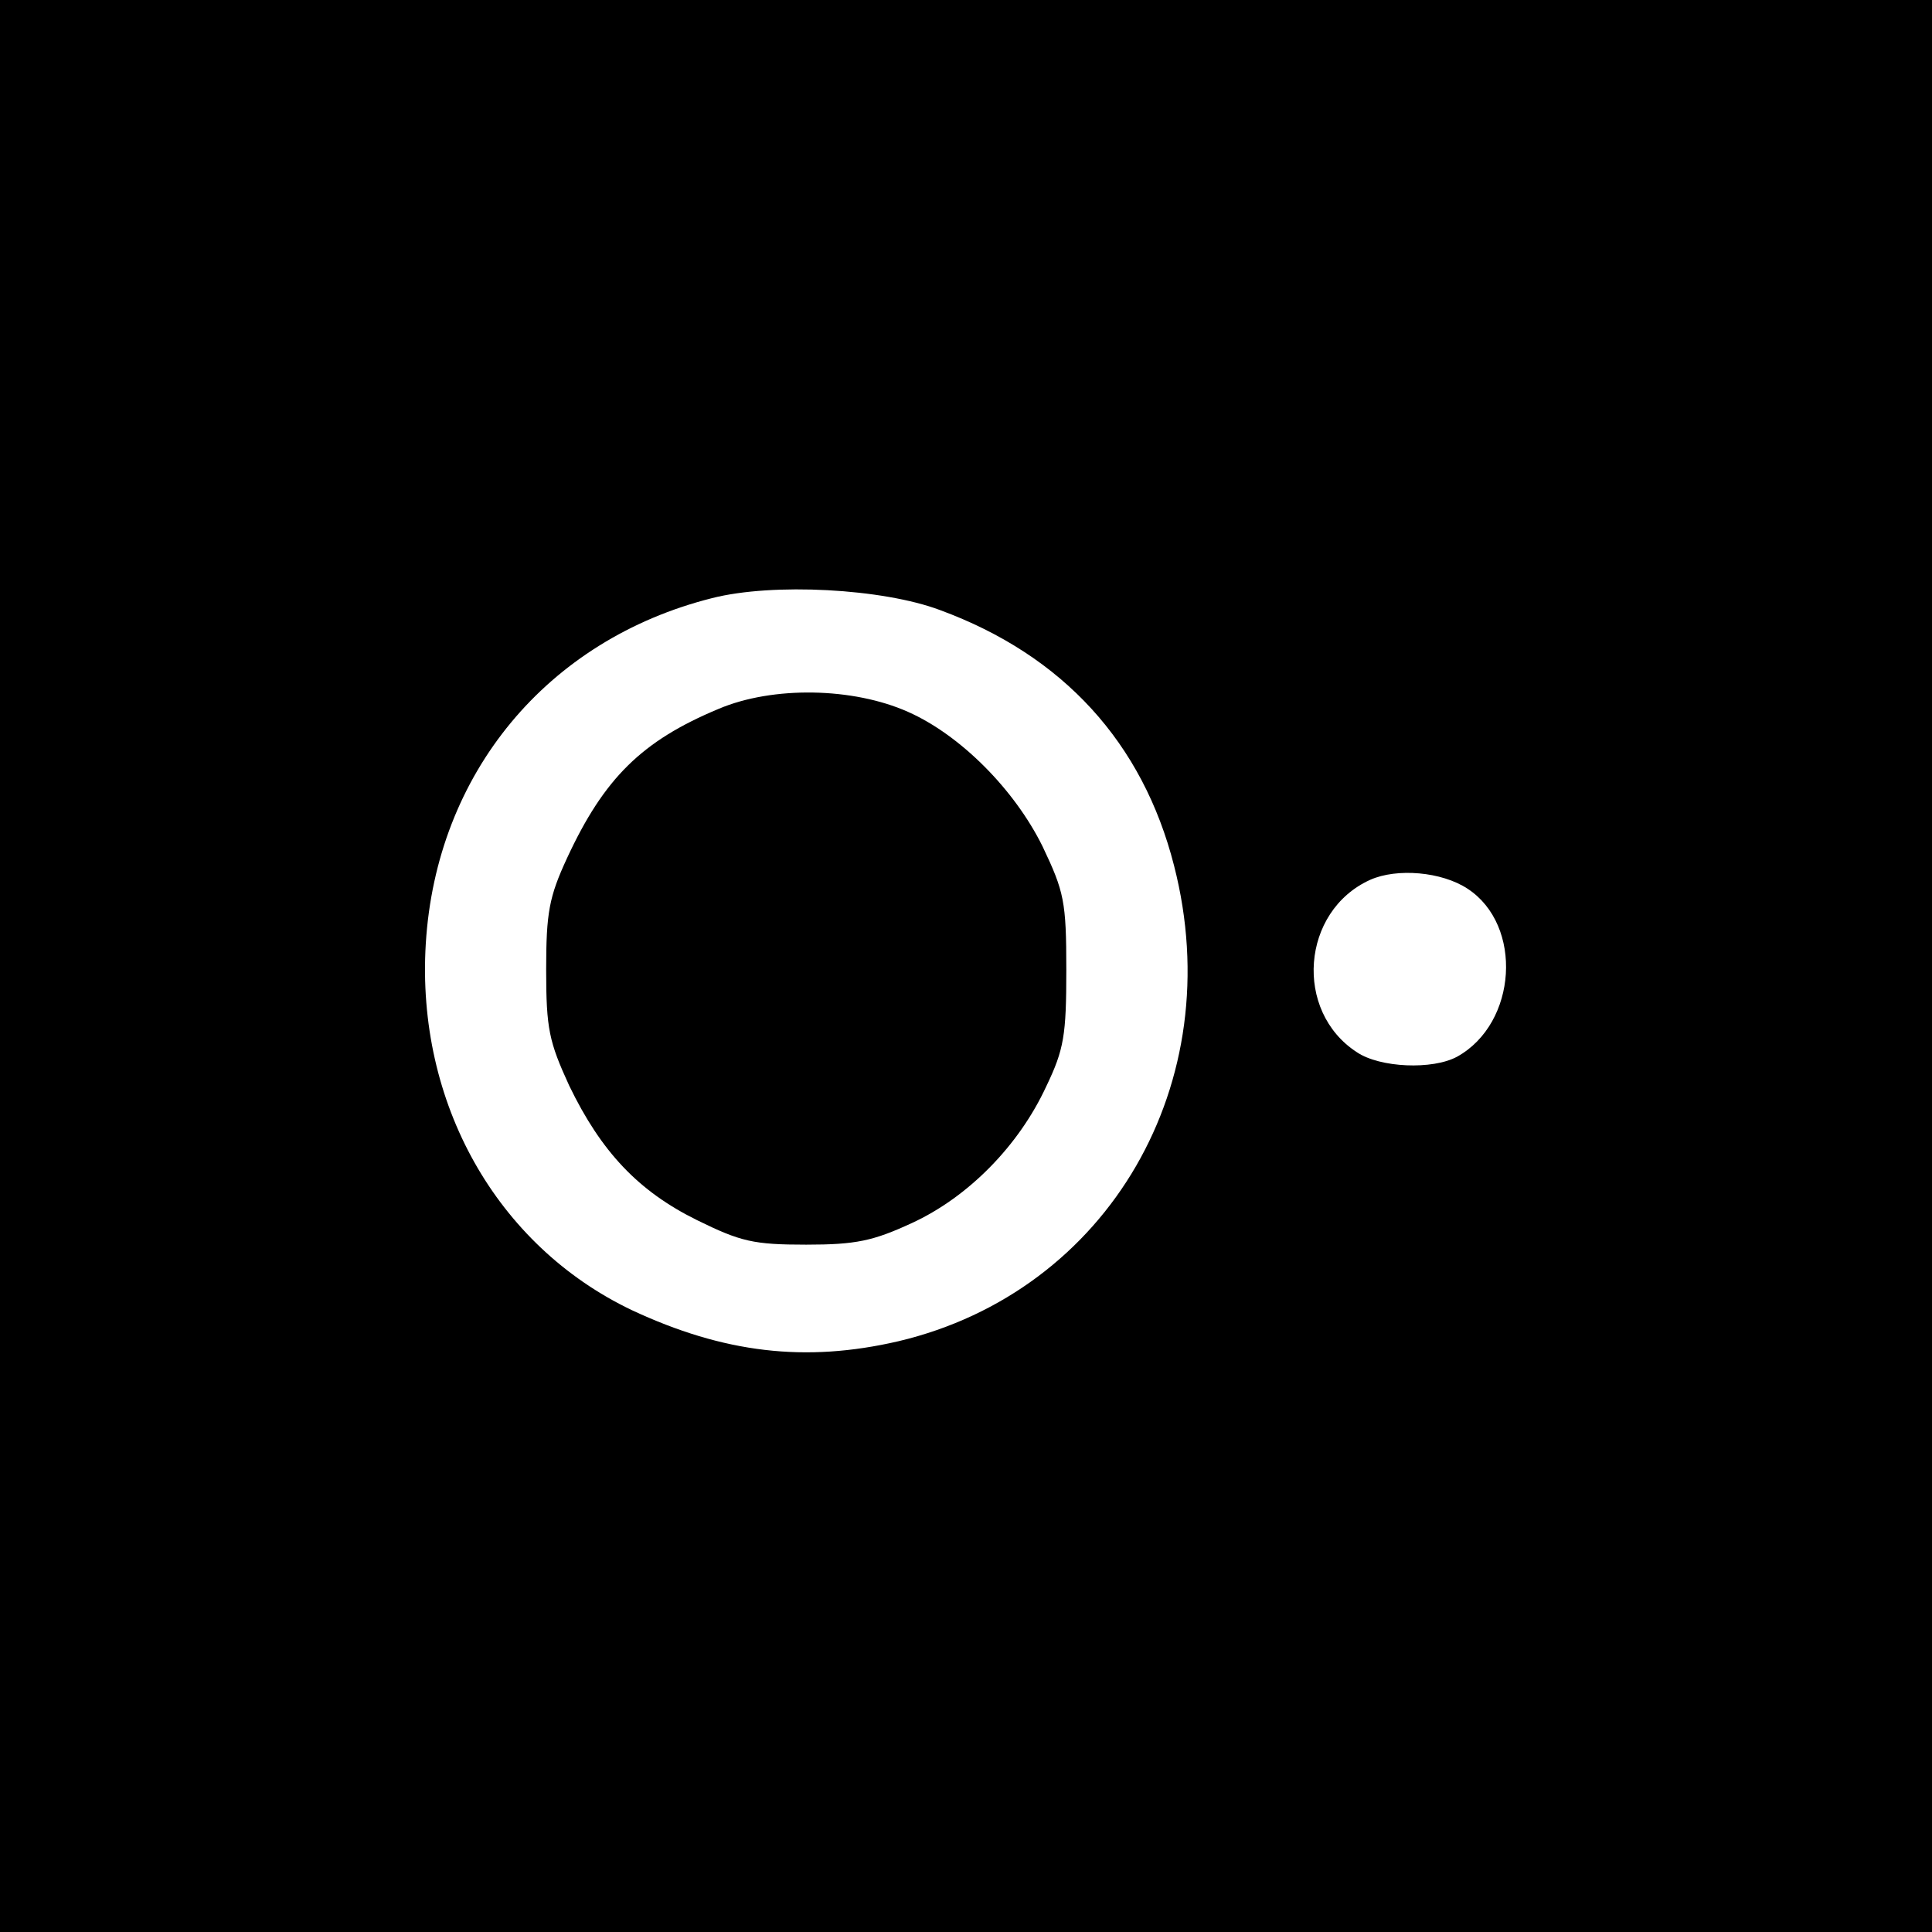
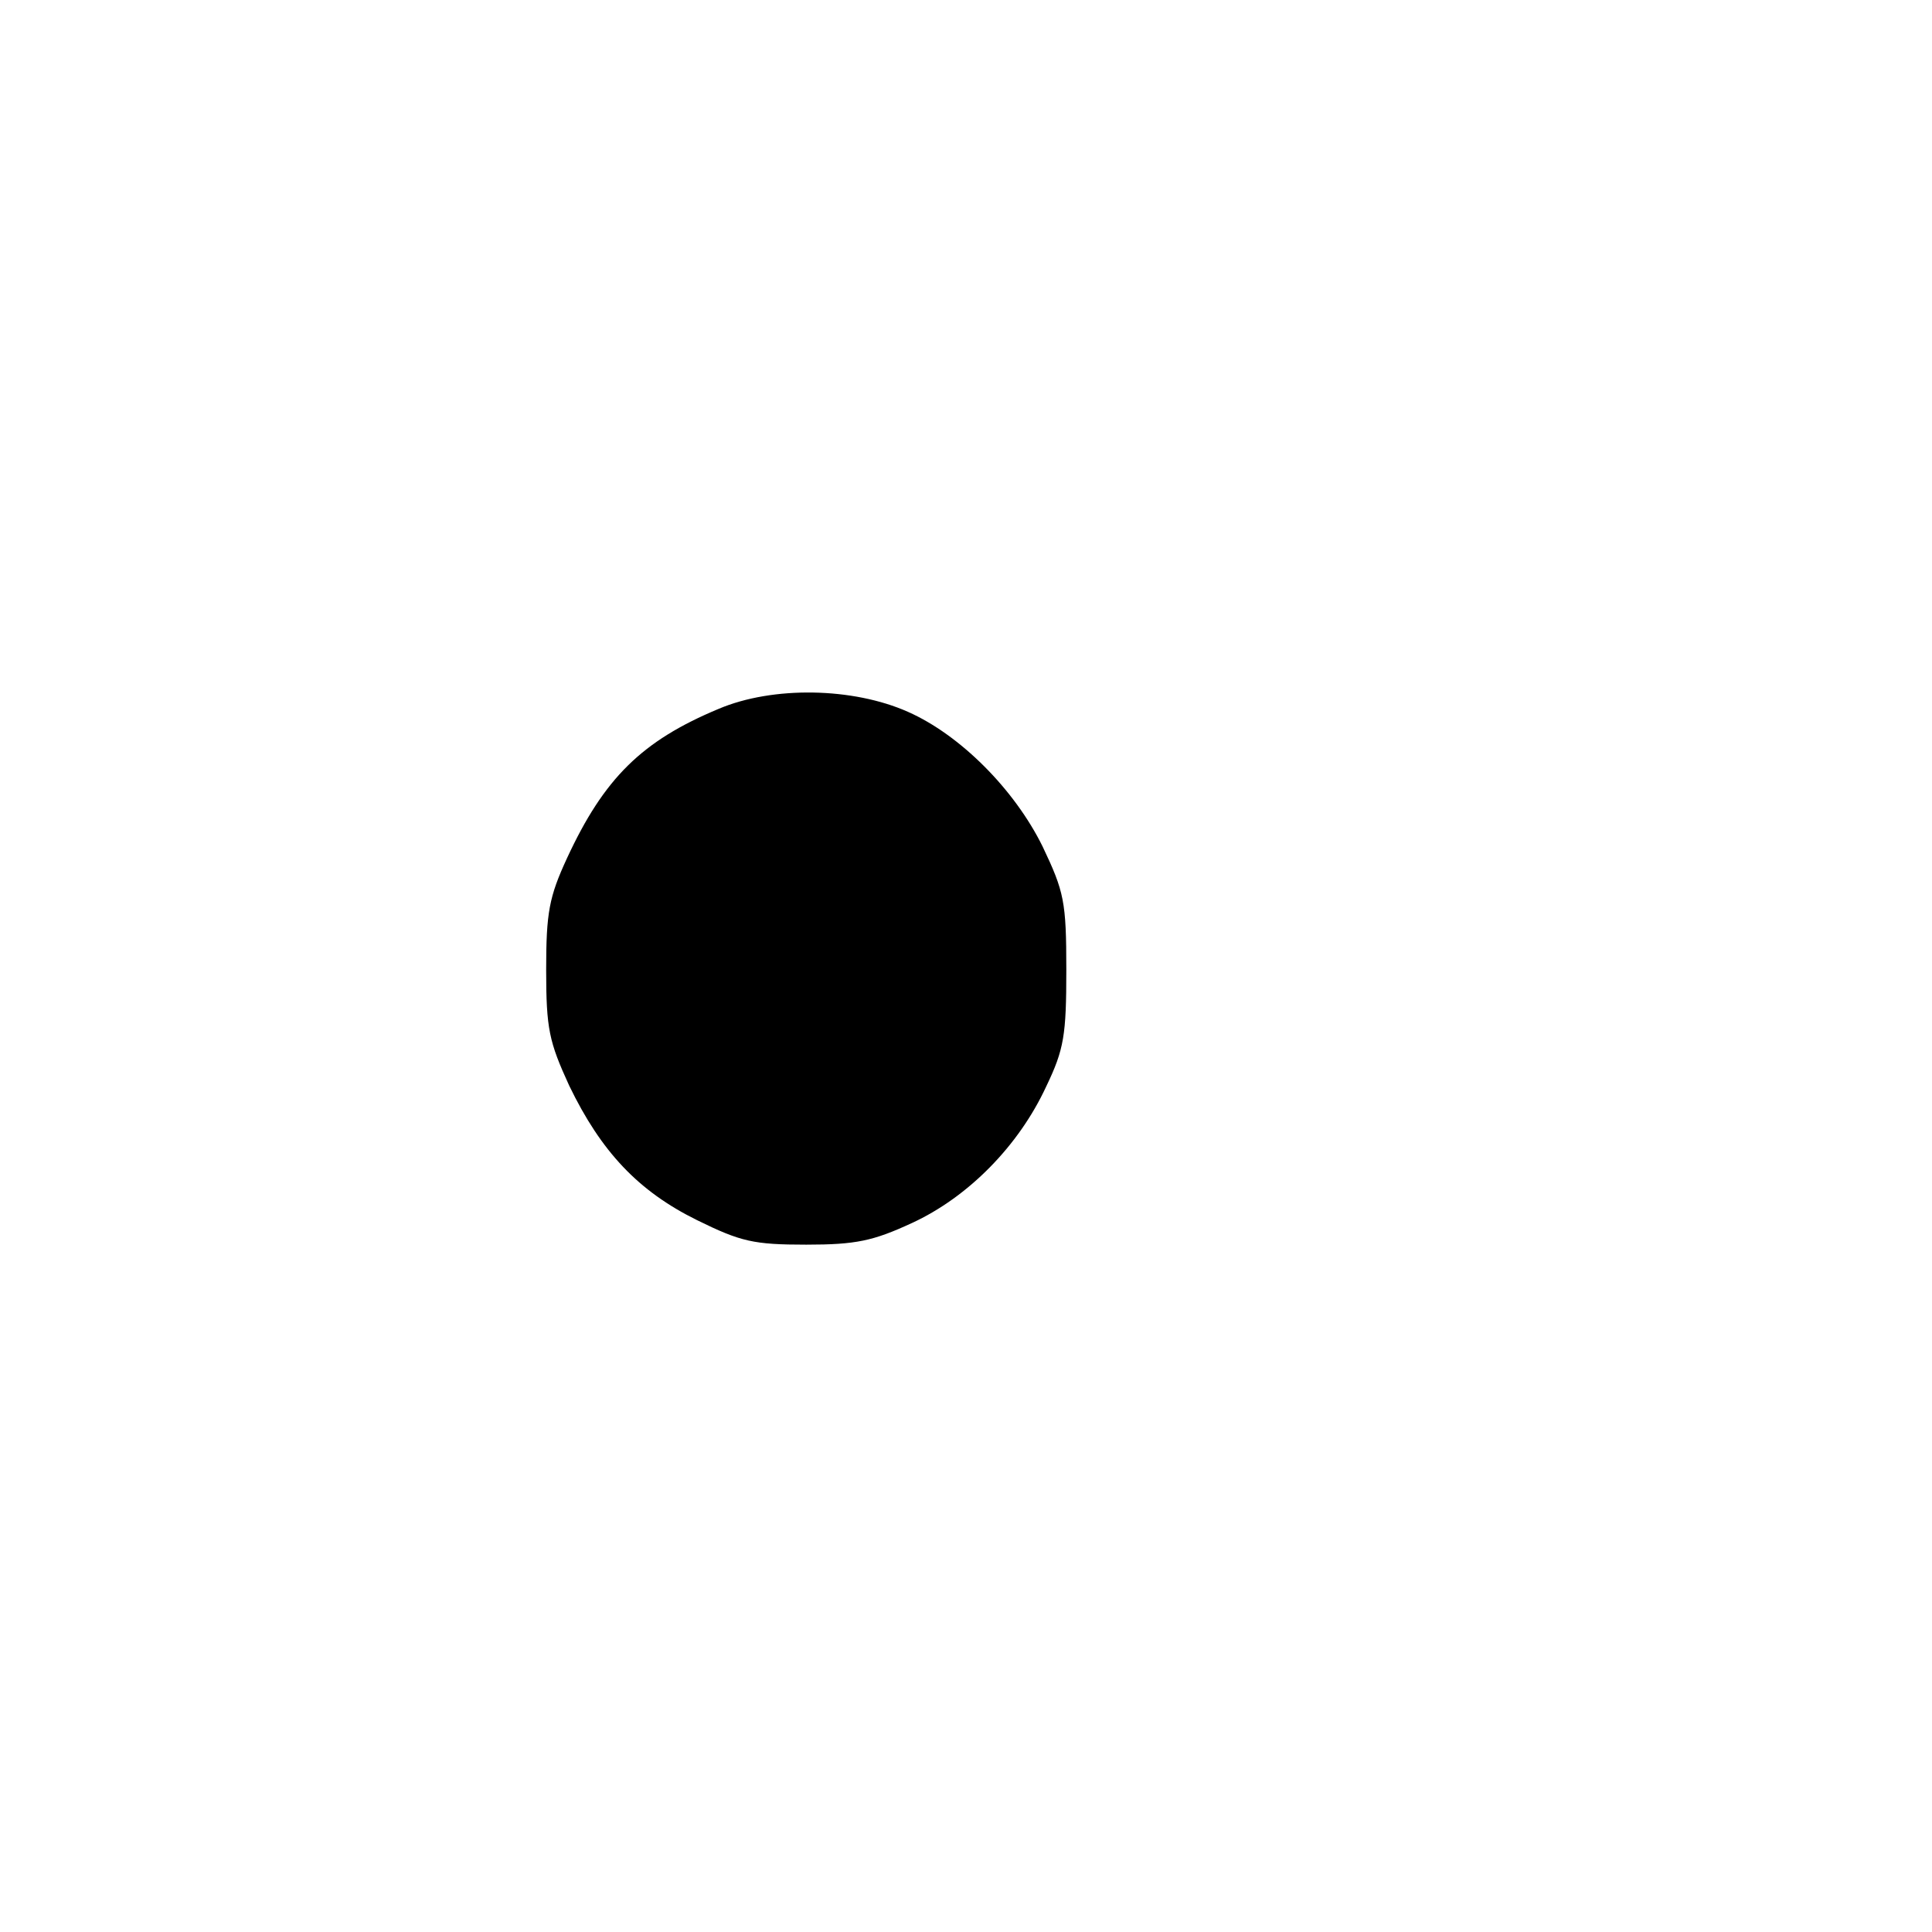
<svg xmlns="http://www.w3.org/2000/svg" version="1.0" width="260pt" height="260pt" viewBox="0 0 260 260" preserveAspectRatio="xMidYMid meet">
  <g transform="translate(0,260) scale(0.1,-0.1)" fill="#000000" stroke="none">
-     <path d="M0 1300 l0 -1300 1300 0 1300 0 0 1300 0 1300 -1300 0 -1300 0 0 -1300z m1265 479 c166 -61 273 -179 315 -344 75 -292 -88 -573 -371 -640 -125 -29 -235 -16 -359 42 -182 87 -290 279 -277 493 14 229 163 409 385 465 82 21 230 13 307 -16z m710 -375 c75 -49 67 -181 -14 -226 -33 -18 -104 -15 -135 6 -85 55 -75 190 18 232 36 16 96 11 131 -12z" />
    <path d="M967 1646 c-103 -43 -154 -93 -204 -201 -24 -52 -28 -73 -28 -150 0 -80 4 -97 31 -156 43 -89 93 -142 172 -181 59 -29 76 -33 147 -33 67 0 90 5 142 29 76 35 144 104 181 184 24 50 27 69 27 157 0 92 -3 105 -32 166 -38 77 -111 150 -181 181 -74 33 -182 35 -255 4z" />
  </g>
</svg>